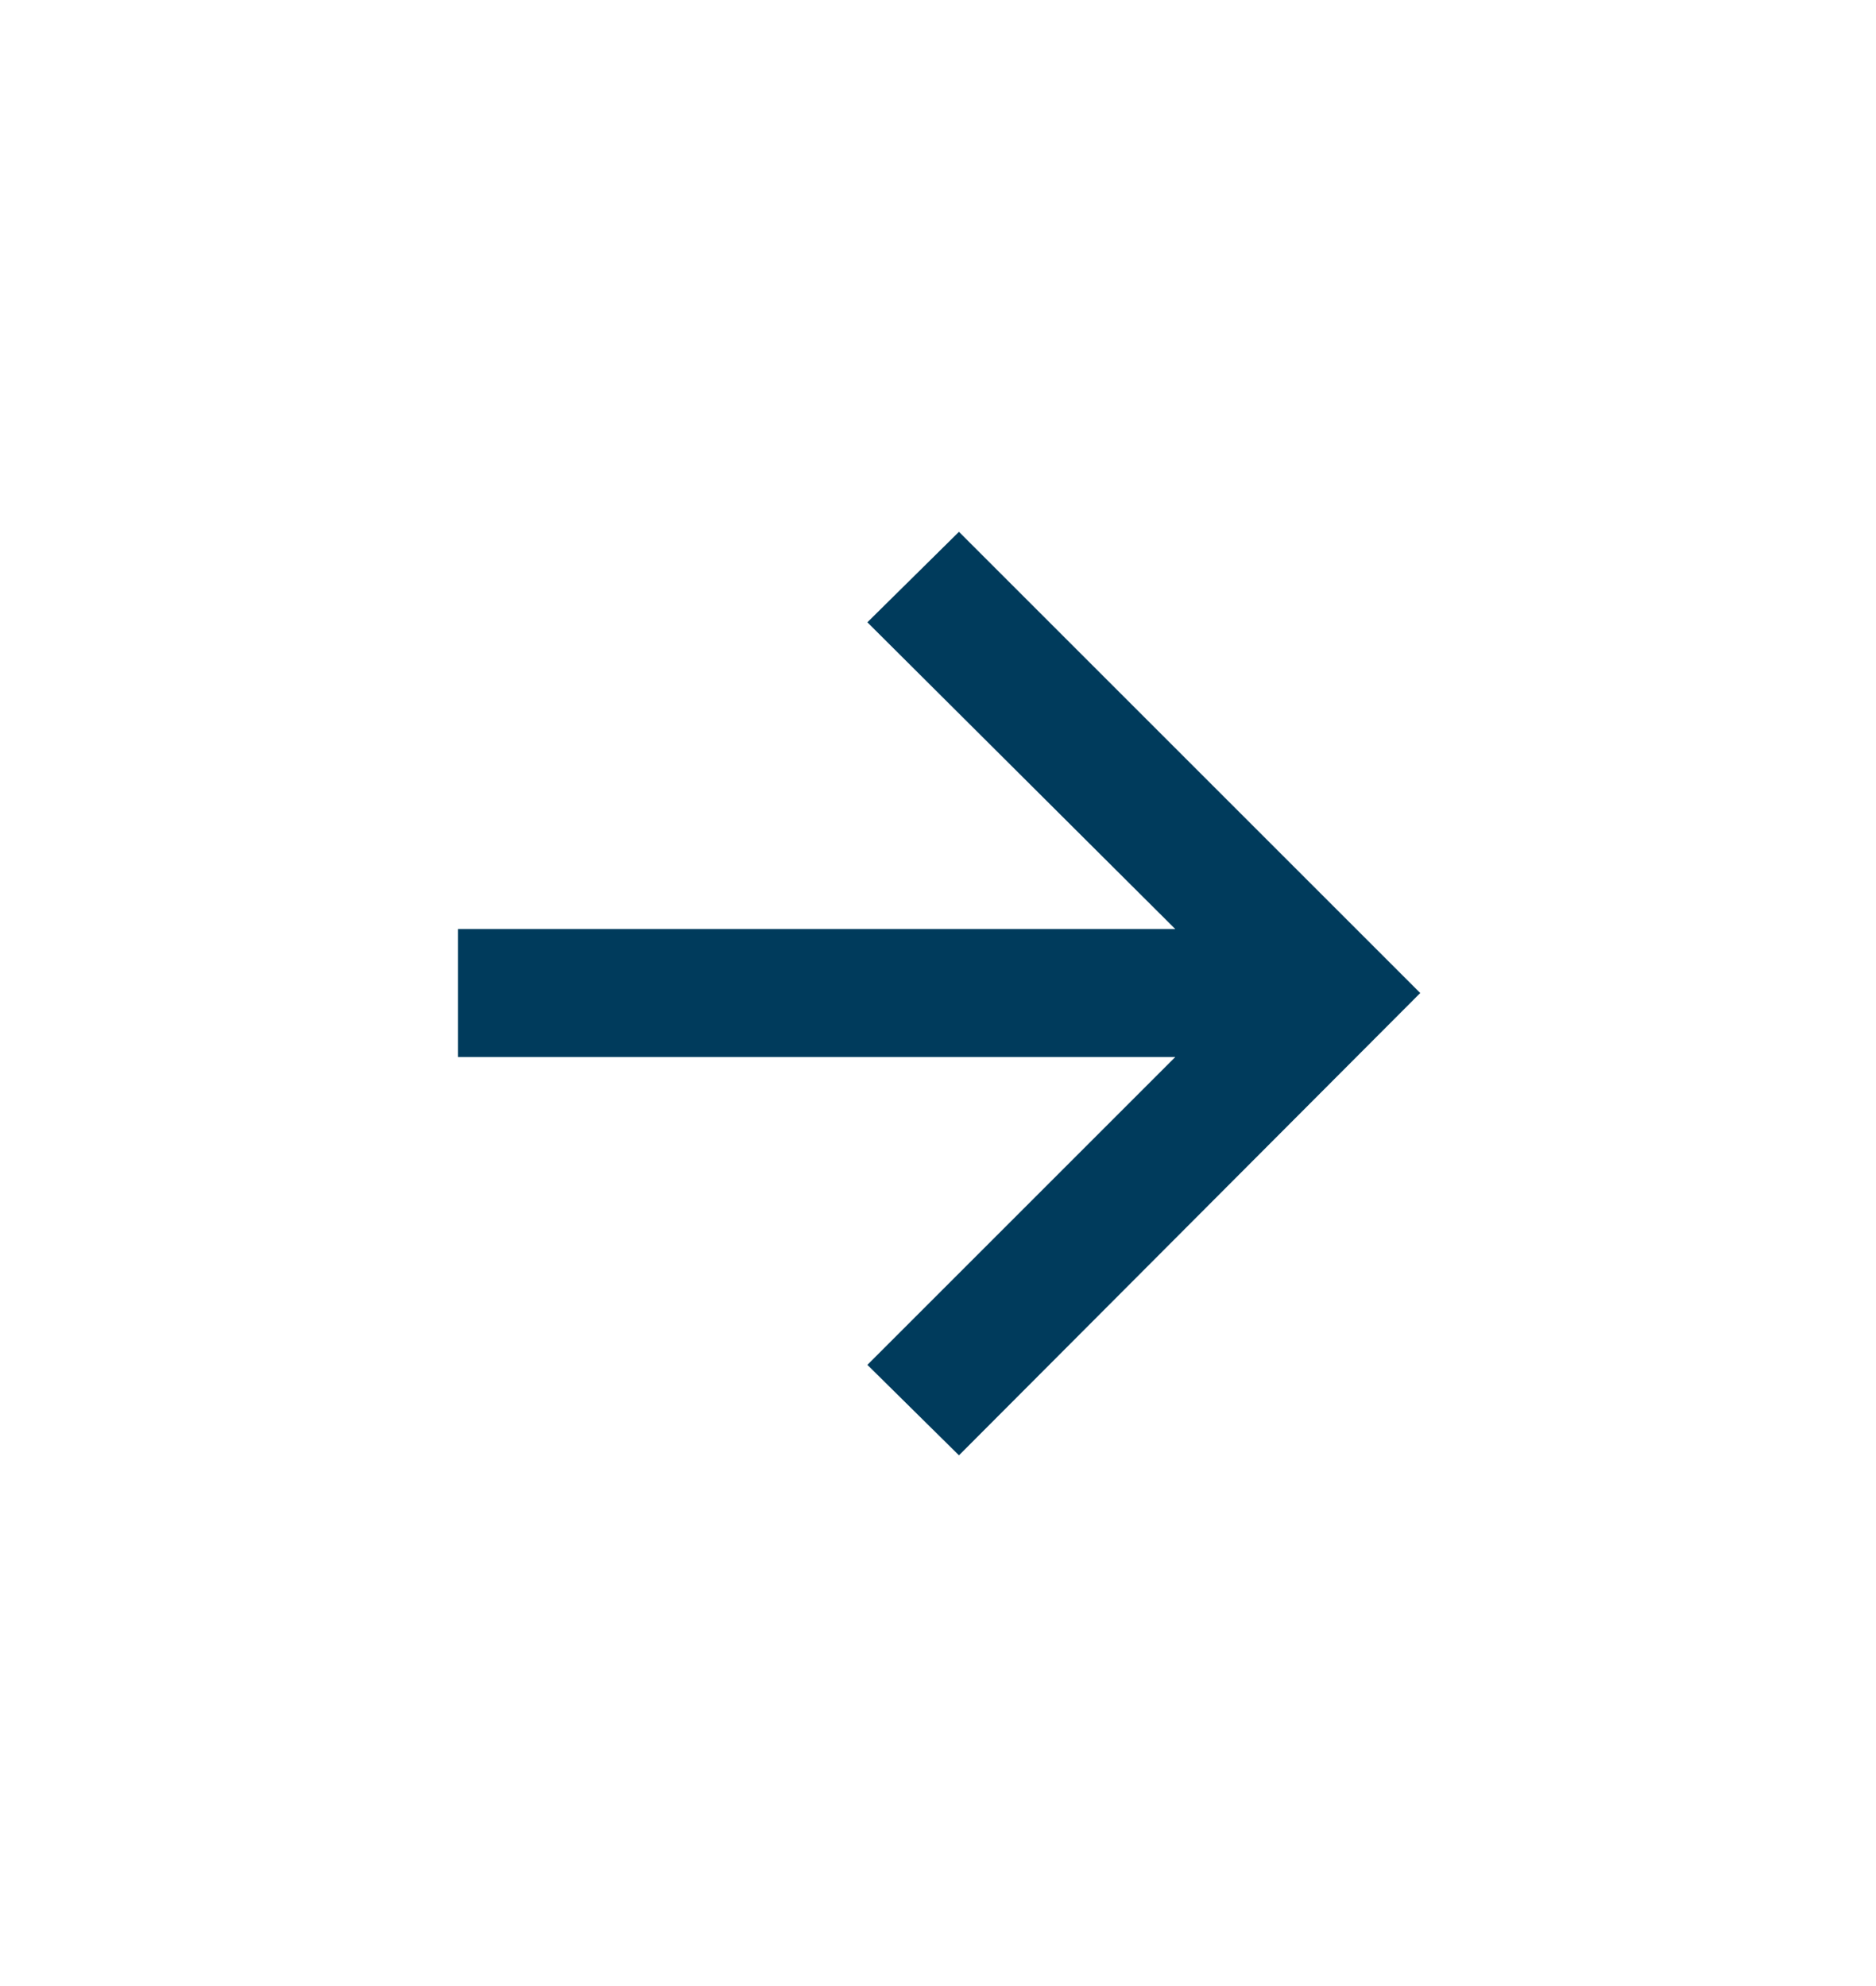
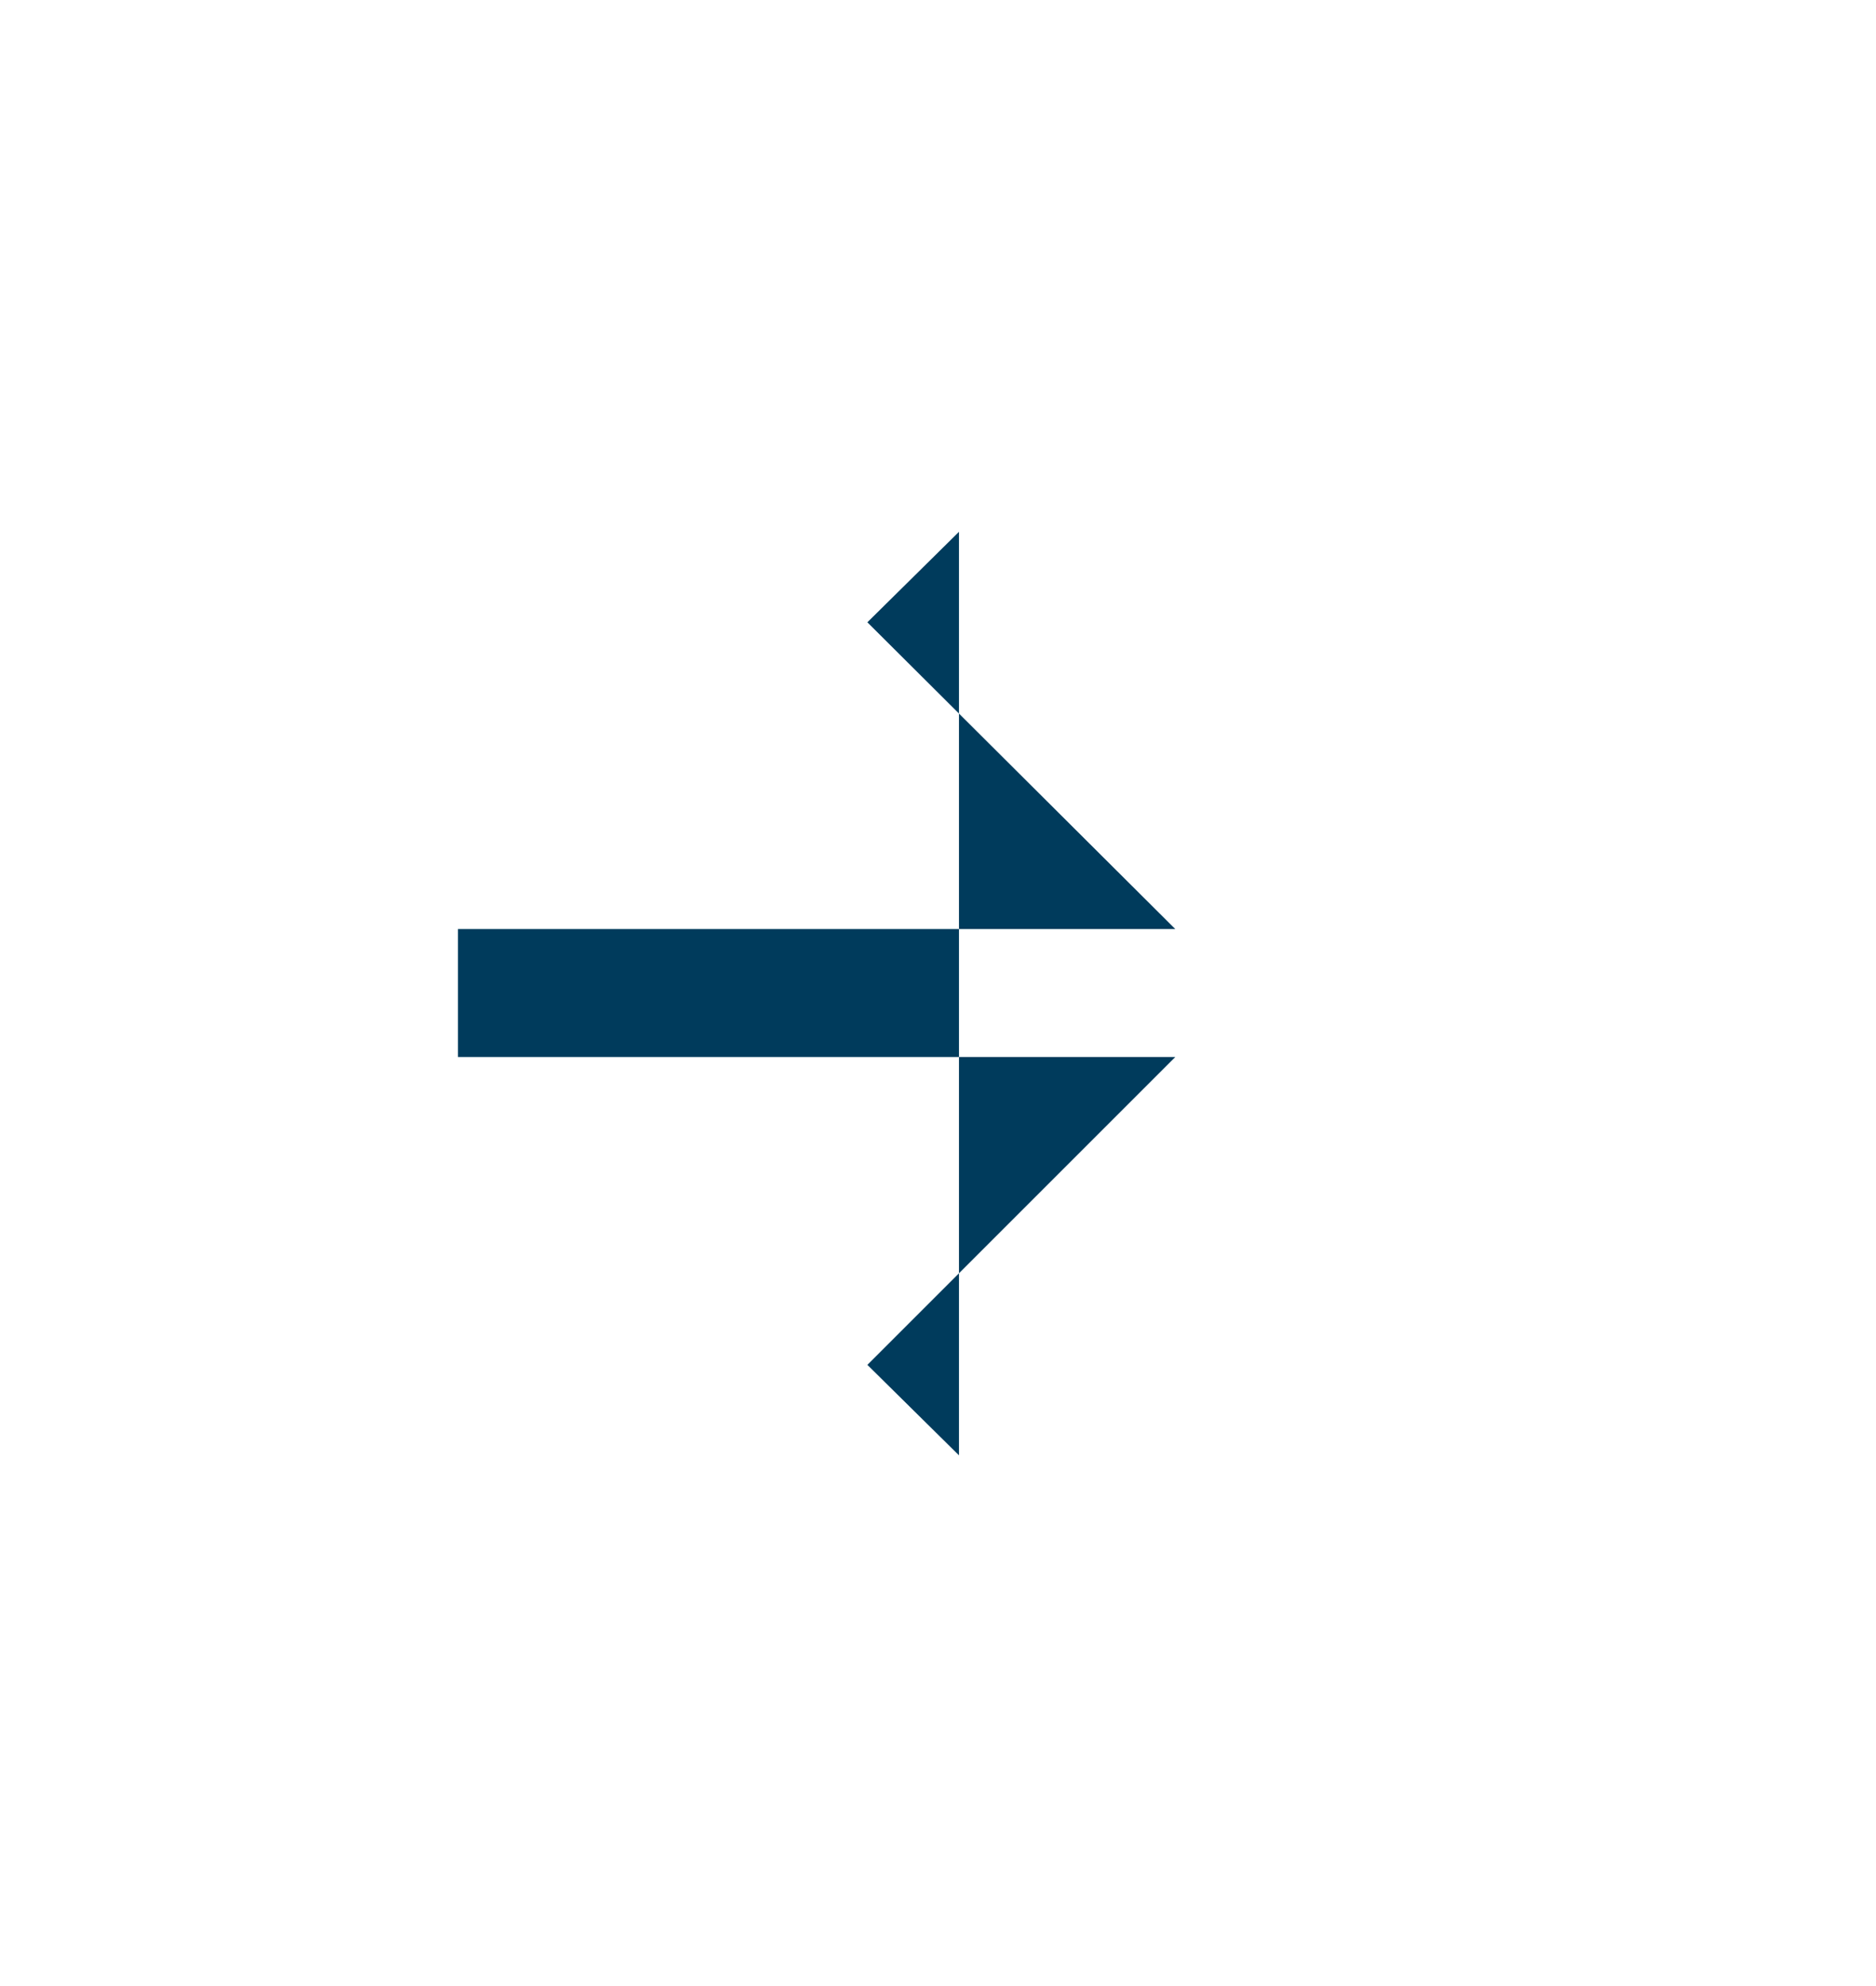
<svg xmlns="http://www.w3.org/2000/svg" data-name="Vrstva 1" viewBox="0 0 17 18">
-   <path fill="none" d="M0 0h17v18H0z" />
-   <path fill="#003b5c" d="M8.69 4.82l-.83.82 2.79 2.78h-6.5v1.16h6.5l-2.79 2.79.83.82L12.87 9 8.69 4.82z" />
+   <path fill="#003b5c" d="M8.69 4.82l-.83.82 2.79 2.78h-6.5v1.16h6.5l-2.79 2.79.83.82z" />
</svg>